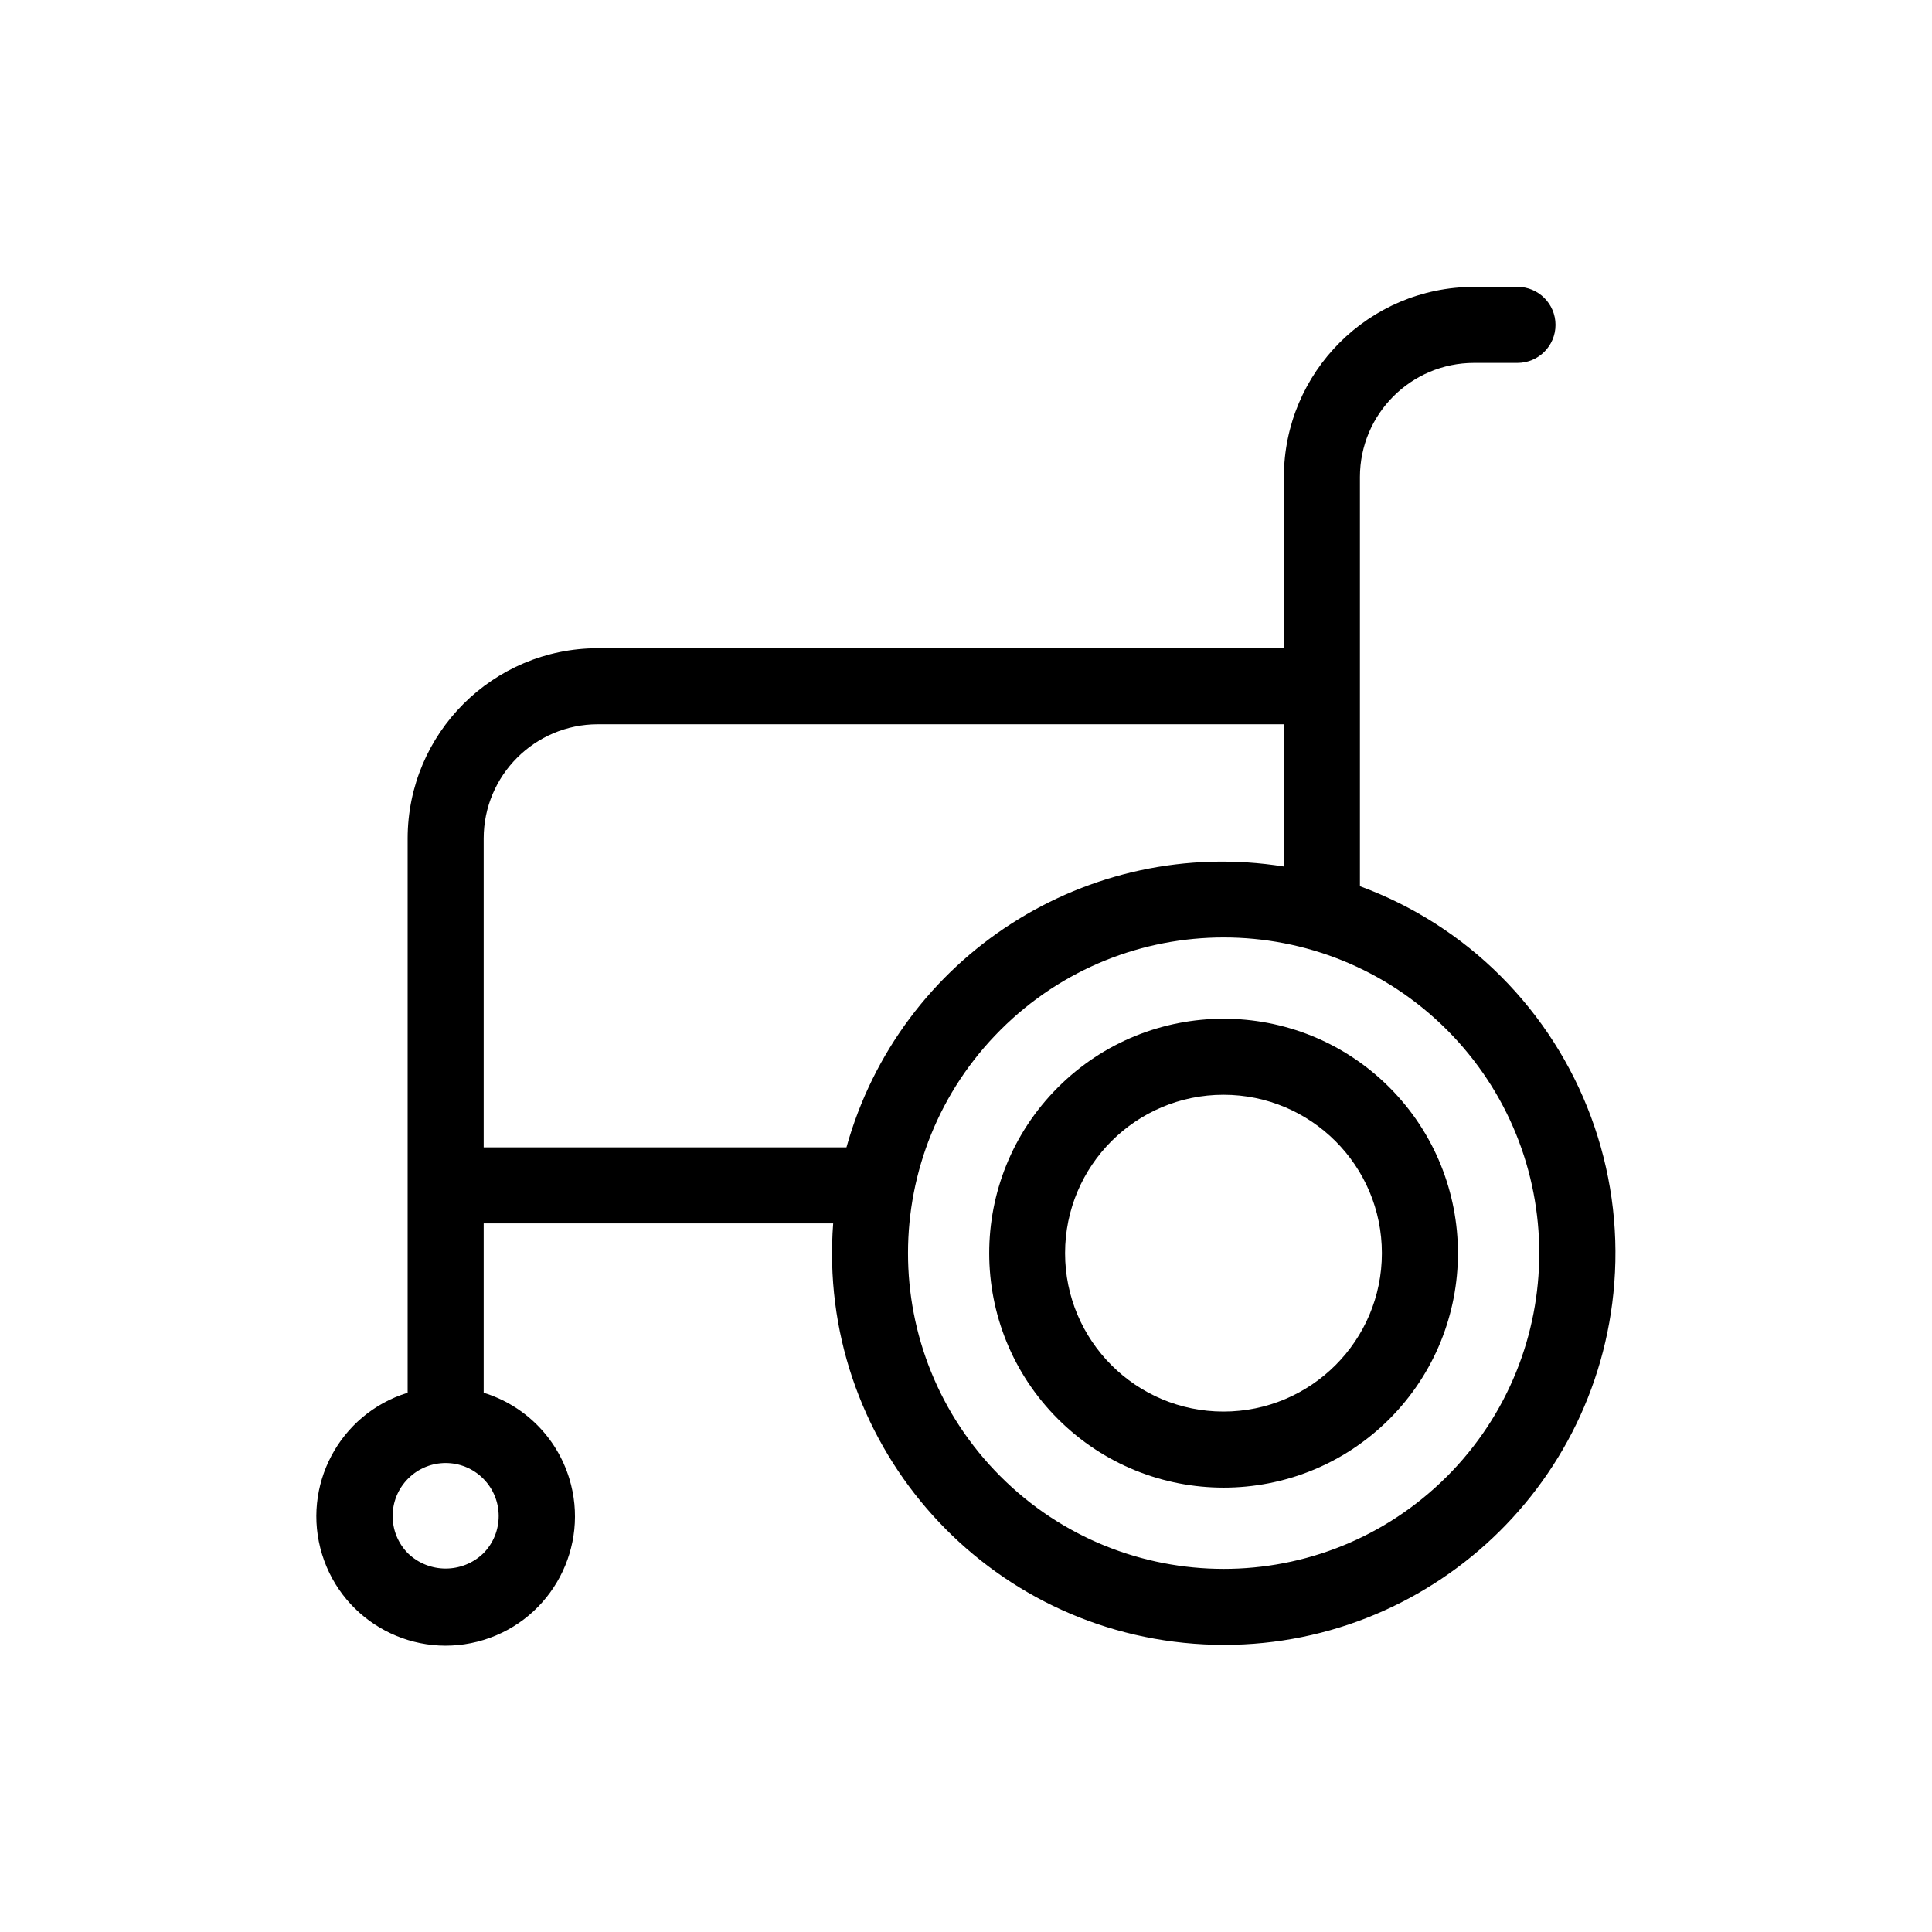
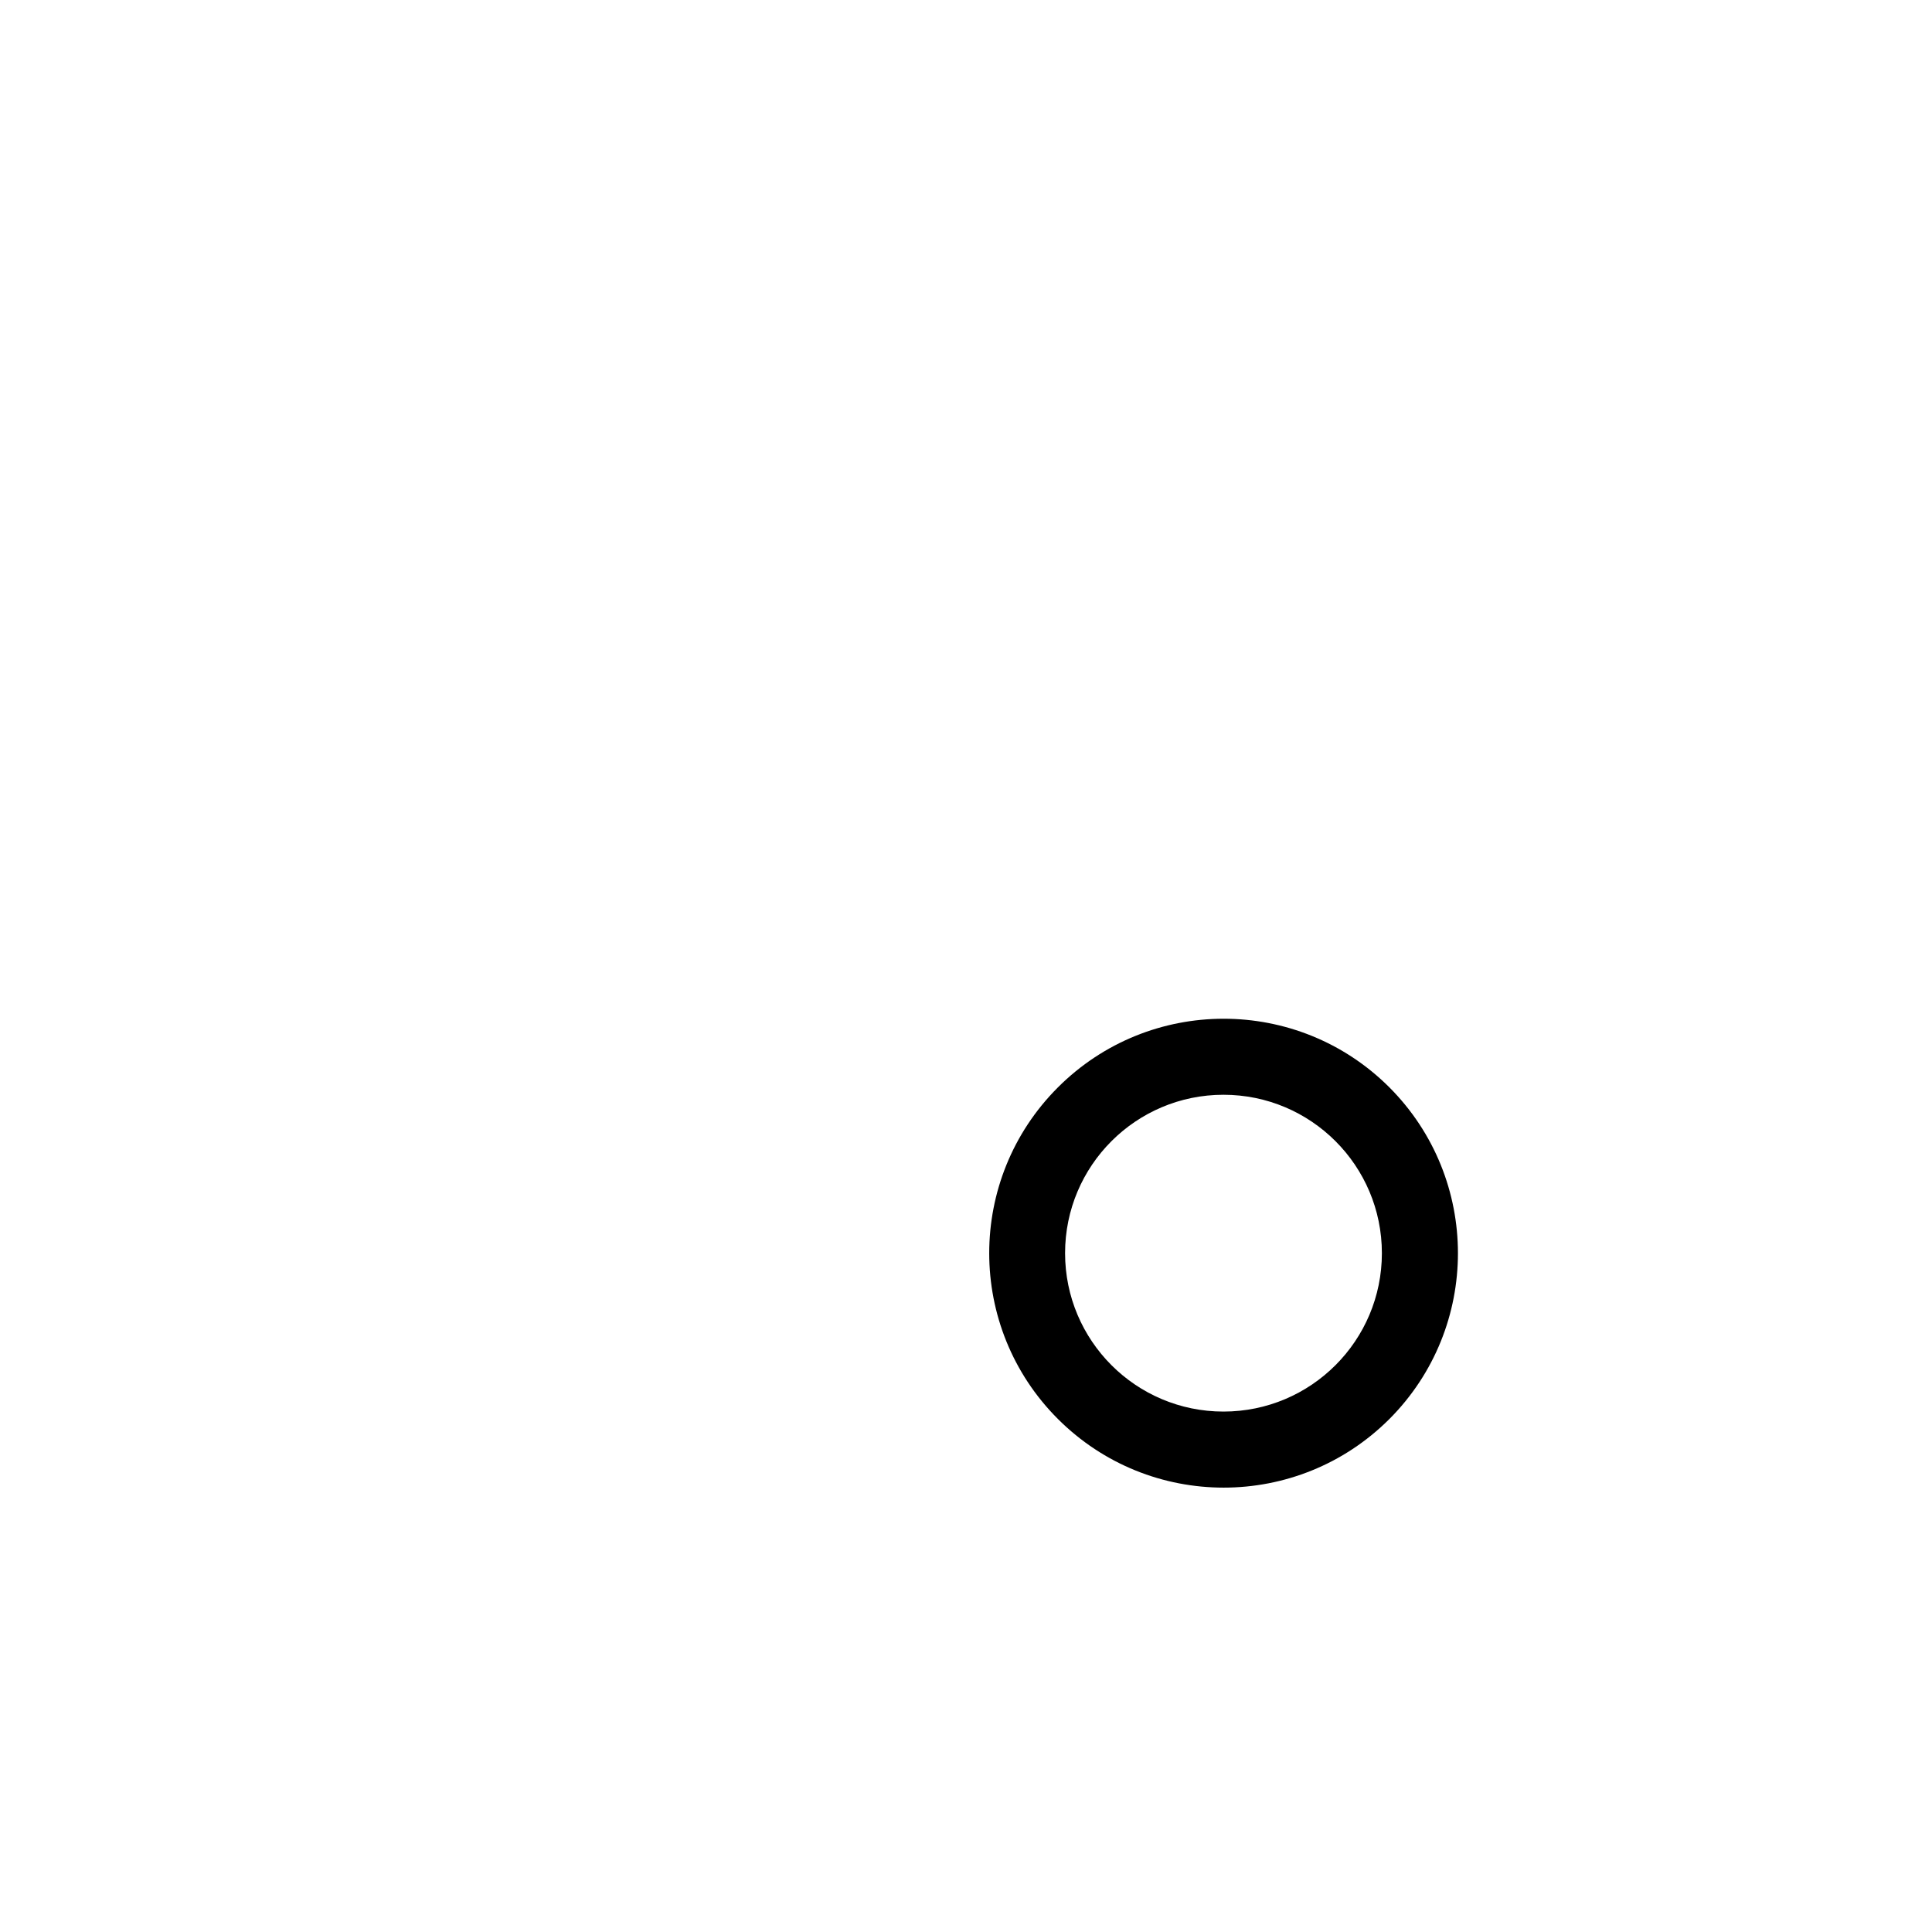
<svg xmlns="http://www.w3.org/2000/svg" fill="#000000" width="800px" height="800px" version="1.1" viewBox="144 144 512 512">
  <g>
    <path d="m512.19 432.15c-24.277-24.25-63.613-24.23-87.863 0.047-24.25 24.277-24.23 63.613 0.047 87.863 24.258 24.234 63.562 24.234 87.82 0h0.004c24.23-24.293 24.23-63.621-0.008-87.91zm-43.953 85.93h-0.004c-23.184 0-41.973-18.793-41.977-41.977 0-23.184 18.793-41.977 41.977-41.98 23.184 0 41.977 18.793 41.98 41.977 0 23.188-18.793 41.98-41.977 41.98z" />
-     <path d="m541.68 402.66c-10.559-10.539-23.281-18.66-37.285-23.805v-108.45c0.02-16.688 13.543-30.211 30.23-30.23h11.52c5.566 0 10.078-4.512 10.078-10.078 0-5.566-4.512-10.078-10.078-10.078l-11.52 0.008c-27.812 0.031-50.348 22.57-50.383 50.383v45.379l-181.83-0.004c-27.812 0.031-50.348 22.57-50.383 50.383v146.93c-18.086 5.566-28.234 24.738-22.672 42.824 5.566 18.086 24.738 28.234 42.824 22.672 18.086-5.566 28.234-24.738 22.672-42.824-3.336-10.844-11.824-19.332-22.672-22.672v-44.887h92.621c-4.356 57.164 38.453 107.04 95.617 111.39 57.164 4.356 107.04-38.453 111.39-95.617 2.305-30.207-8.703-59.914-30.137-81.328zm-269.64 153.04c-5.562 5.305-14.309 5.305-19.871 0-5.488-5.488-5.488-14.383 0-19.871s14.383-5.488 19.871 0c5.488 5.484 5.488 14.383 0 19.871zm0.141-107.64v-81.891c0.02-16.688 13.543-30.211 30.23-30.23l181.83 0.004v37.695c-51.945-8.289-101.83 23.738-115.92 74.422zm255.25 87.23c-32.691 32.66-85.664 32.633-118.32-0.059-32.66-32.691-32.633-85.664 0.059-118.32 32.668-32.637 85.598-32.637 118.27 0 32.641 32.715 32.641 85.672 0 118.38z" />
  </g>
</svg>